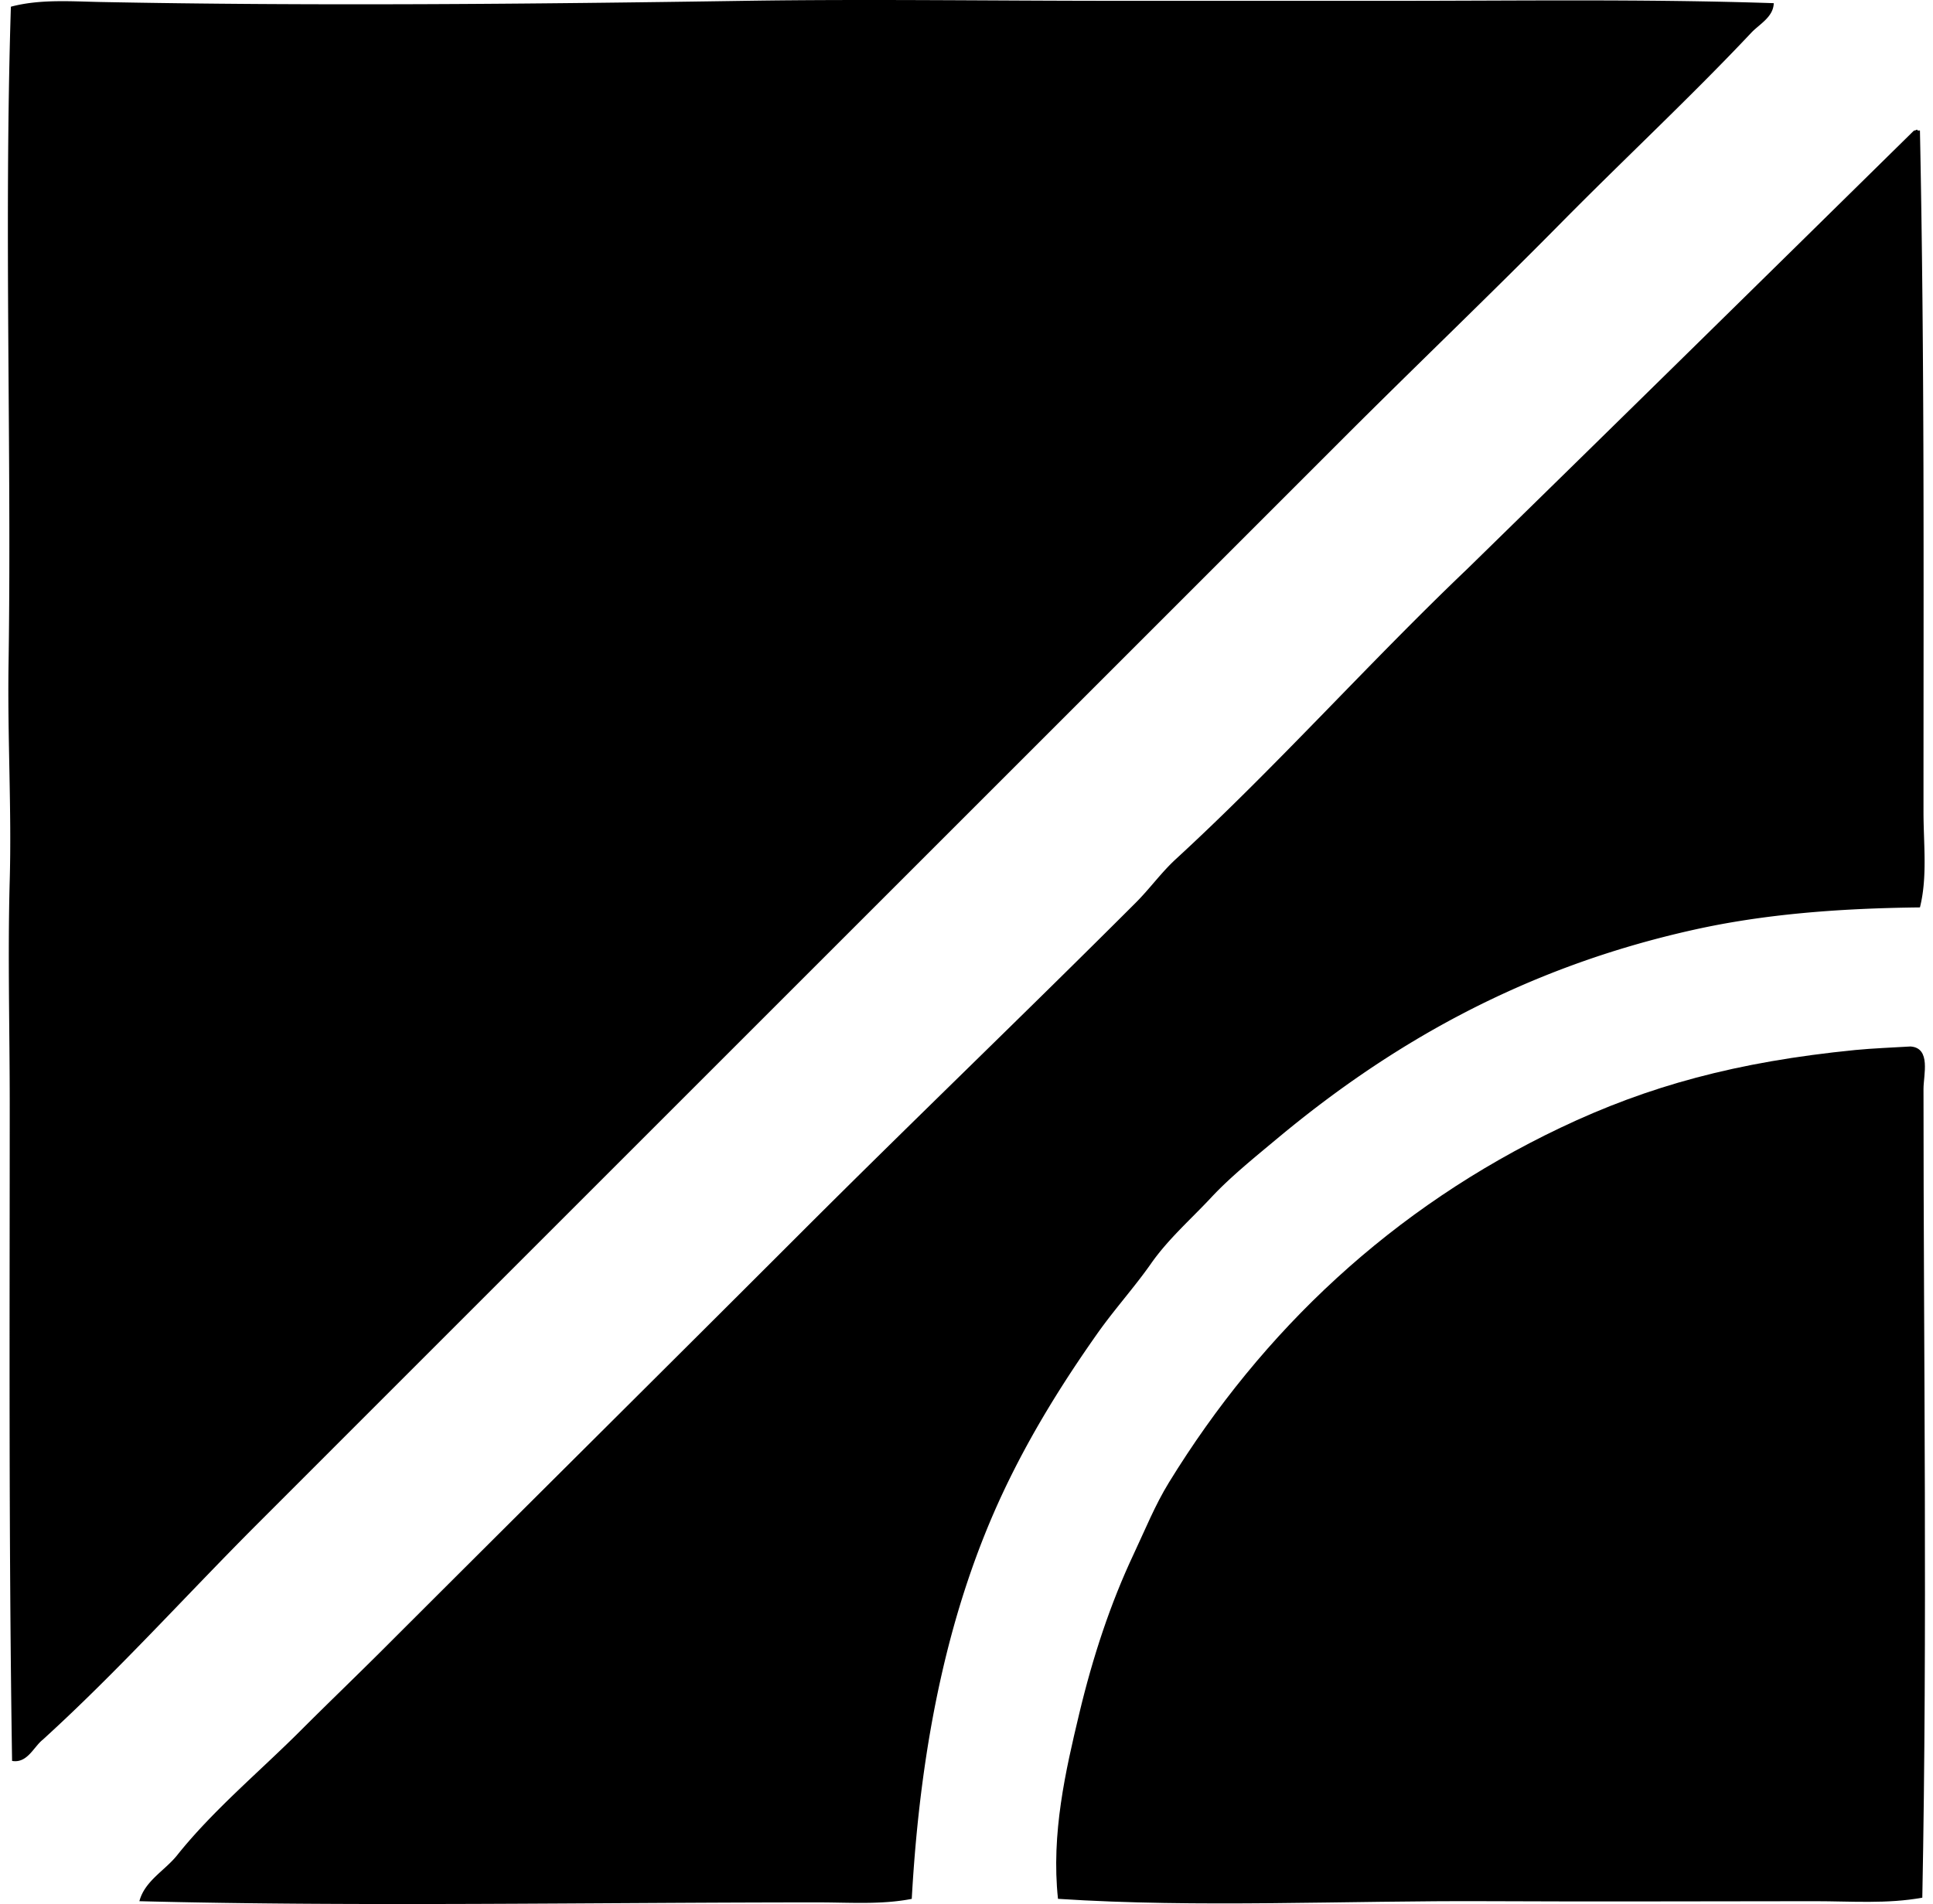
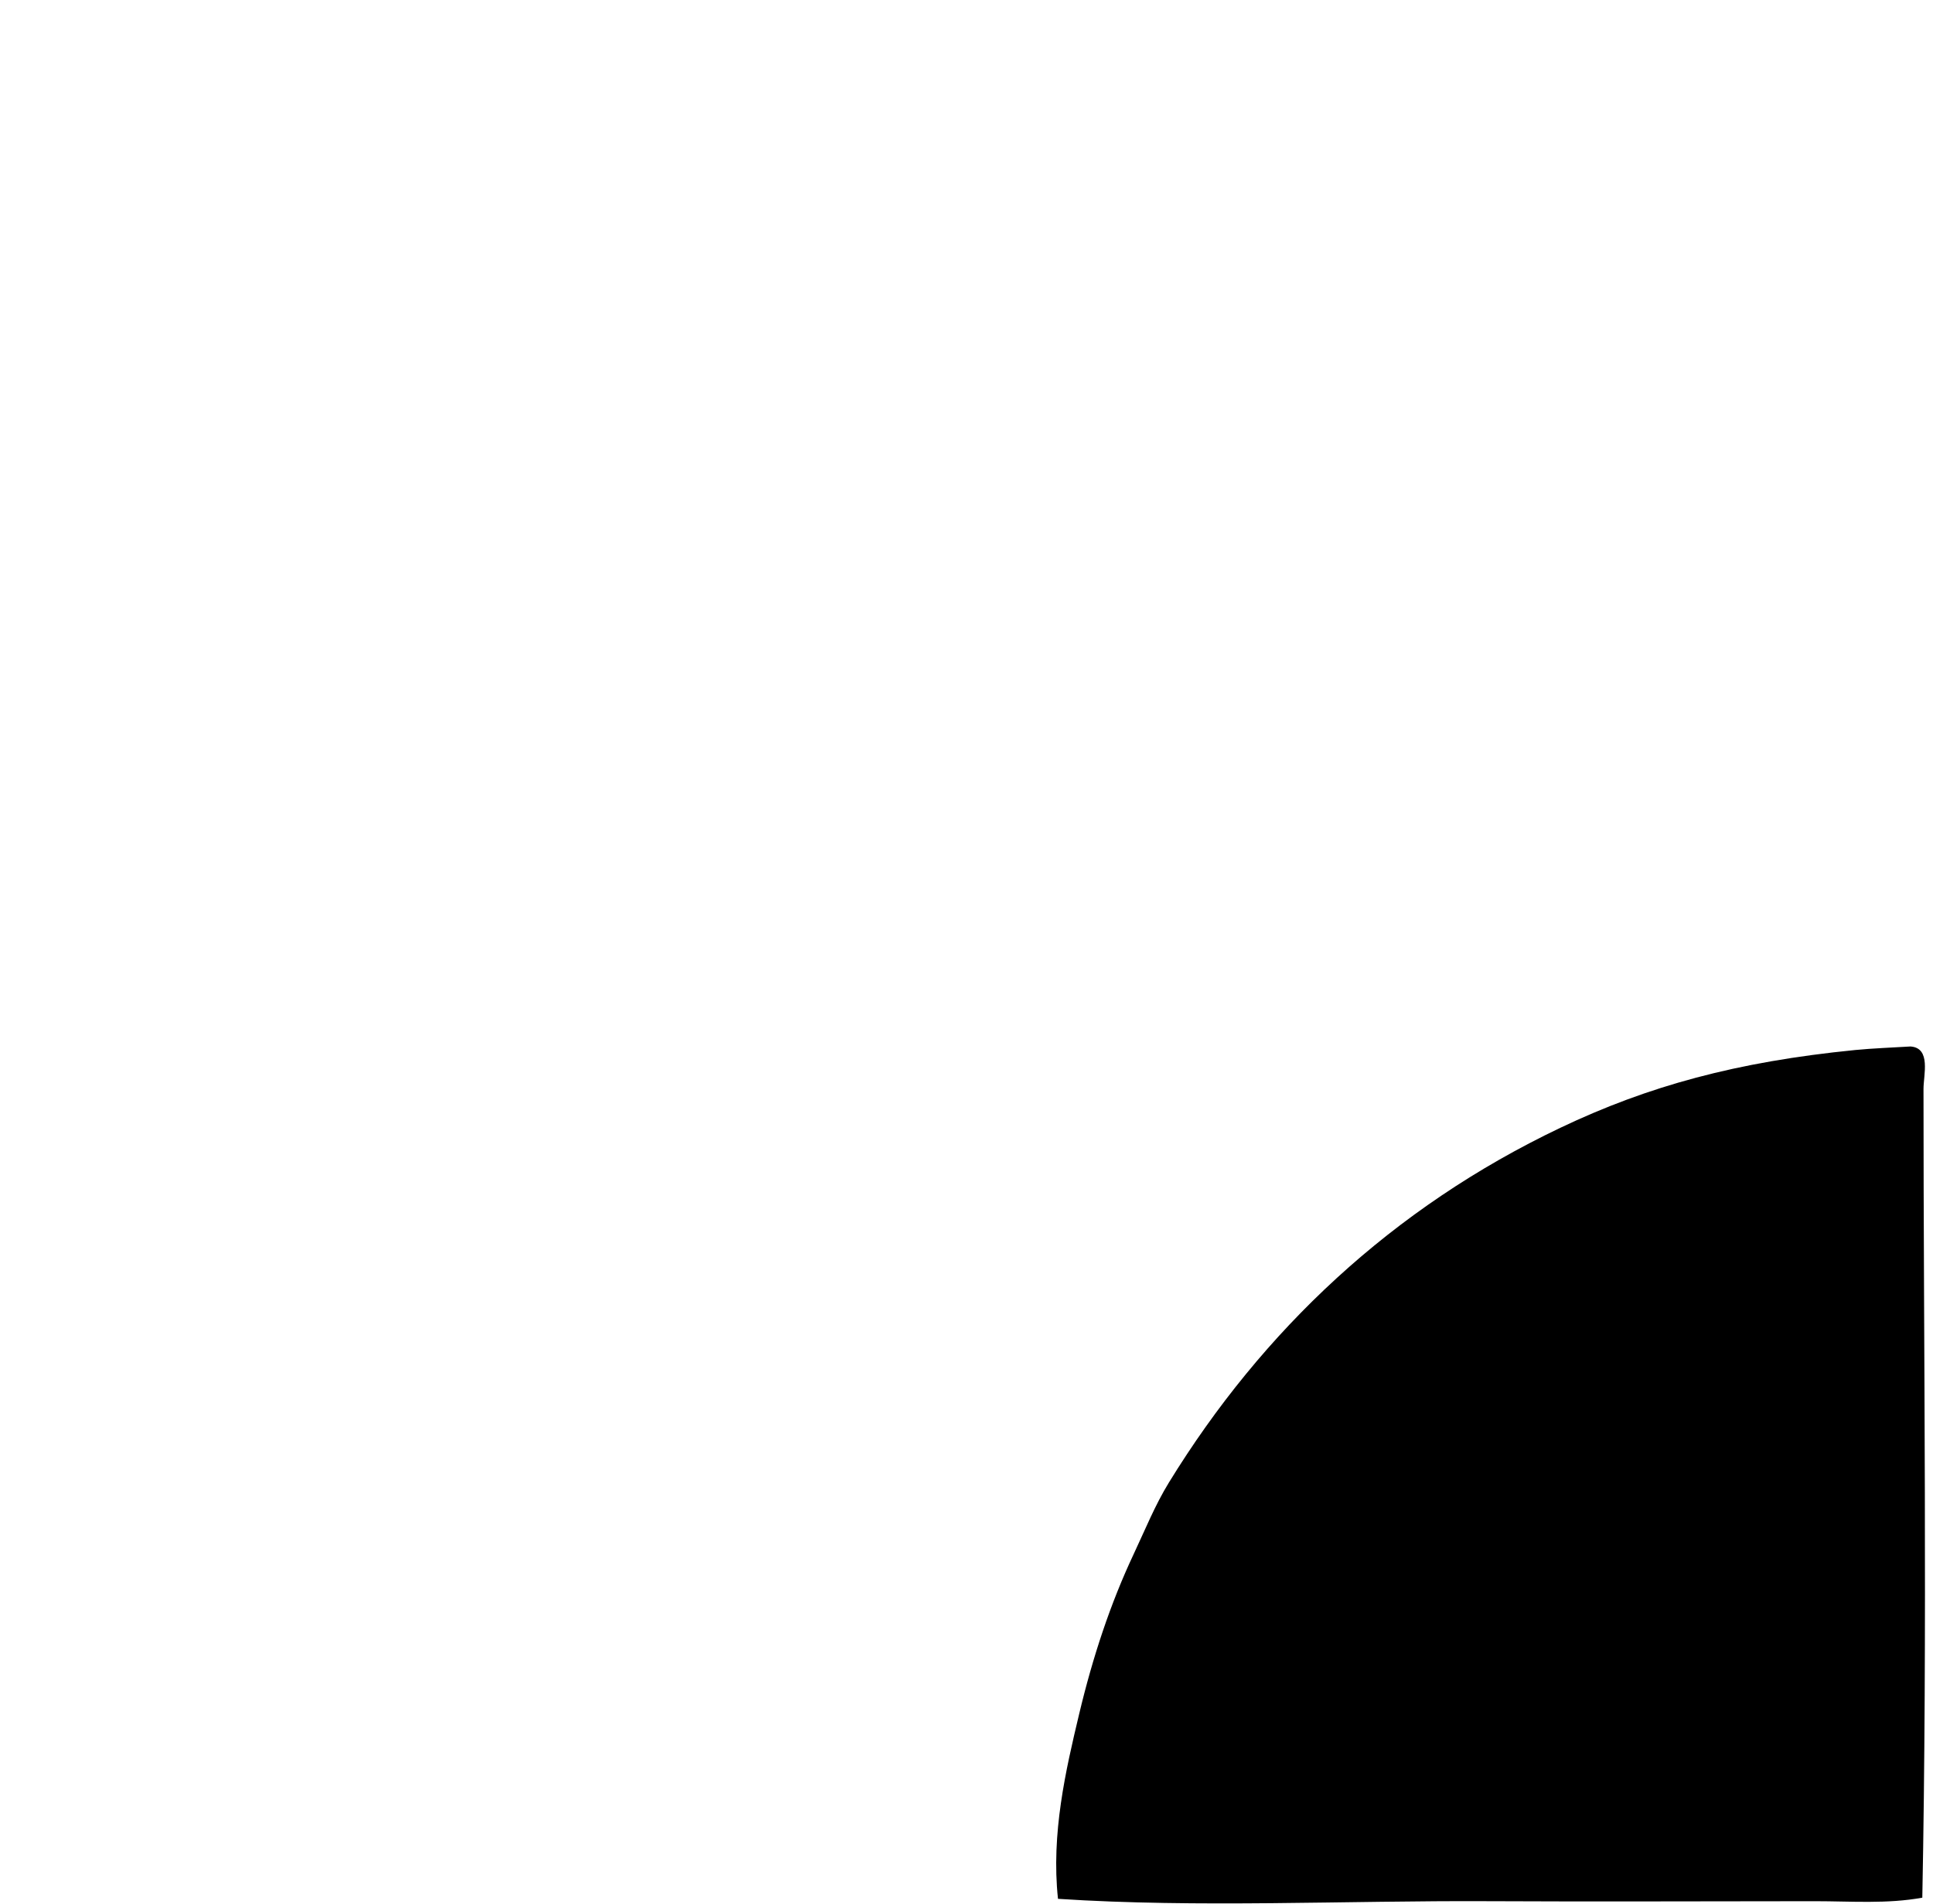
<svg xmlns="http://www.w3.org/2000/svg" width="203" height="200" fill="none" viewBox="0 0 203 200">
-   <path fill="#000" fill-rule="evenodd" d="M186.275.334c-.031 1.456-1.522 2.214-2.353 3.098-6.331 6.726-13.348 13.26-19.938 19.935-7.547 7.65-15.311 15.063-22.909 22.66a279694.39 279694.39 0 0 1-45.57 45.57c-22.789 22.787-45.523 45.519-68.356 68.357-7.585 7.585-14.734 15.572-22.66 22.785-.97.772-1.616 2.499-3.22 2.228-.359-23.152-.247-46.124-.247-68.972 0-7.79-.218-15.661 0-23.53.207-7.402-.241-15.01-.125-22.66.34-22.088-.488-45.863.246-69.101 3.04-.81 6.321-.555 9.41-.494C32.764.643 55.762.428 78.29.086c12.705-.192 25.684-.002 38.635 0 9.609.003 19.311-.002 29.225 0 13.291.003 26.718-.202 40.125.248Zm15.106 13.374h.248c.487 24.183.37 46.36.373 71.576 0 3.363.43 6.807-.373 10.03-8.547.095-16.405.71-23.775 2.354-17.816 3.968-31.699 11.902-43.713 21.916-2.431 2.028-4.936 4.049-6.934 6.192-2.124 2.276-4.528 4.378-6.316 6.933-1.772 2.533-3.869 4.832-5.698 7.433-3.581 5.086-6.969 10.505-9.783 16.469-5.672 12.024-8.73 26.145-9.659 42.845-3.153.625-6.505.372-9.782.372-23.431-.003-48.394.461-71.33-.127.557-2.132 2.69-3.226 3.963-4.827 3.753-4.708 8.689-8.813 13.002-13.128 2.897-2.9 5.898-5.774 8.793-8.669 14.432-14.432 29.161-29.037 43.713-43.589 11.641-11.639 23.529-23.033 35.168-34.672 1.477-1.476 2.669-3.163 4.212-4.581 10.474-9.626 20.196-20.549 30.587-30.463 15.676-15.322 31.306-30.689 46.932-46.064.213.026.321-.212.372 0Z" clip-rule="evenodd" />
  <path fill="#000" fill-rule="evenodd" d="M201.877 199.331c-3.679.674-7.503.37-11.269.37-11.505.002-22.871.058-34.178 0-15.216-.079-30.583.714-45.322-.248-.732-6.838.808-13.496 2.229-19.442 1.438-6.028 3.292-11.604 5.695-16.717 1.239-2.634 2.272-5.204 3.716-7.555 9.815-15.99 23.488-28.877 41.112-37.273 9.226-4.393 18.512-6.936 30.959-8.172 1.849-.182 4.042-.263 5.82-.372 2.178.154 1.363 2.986 1.363 4.46 0 27.811.42 56.877-.125 84.949Z" clip-rule="evenodd" />
</svg>